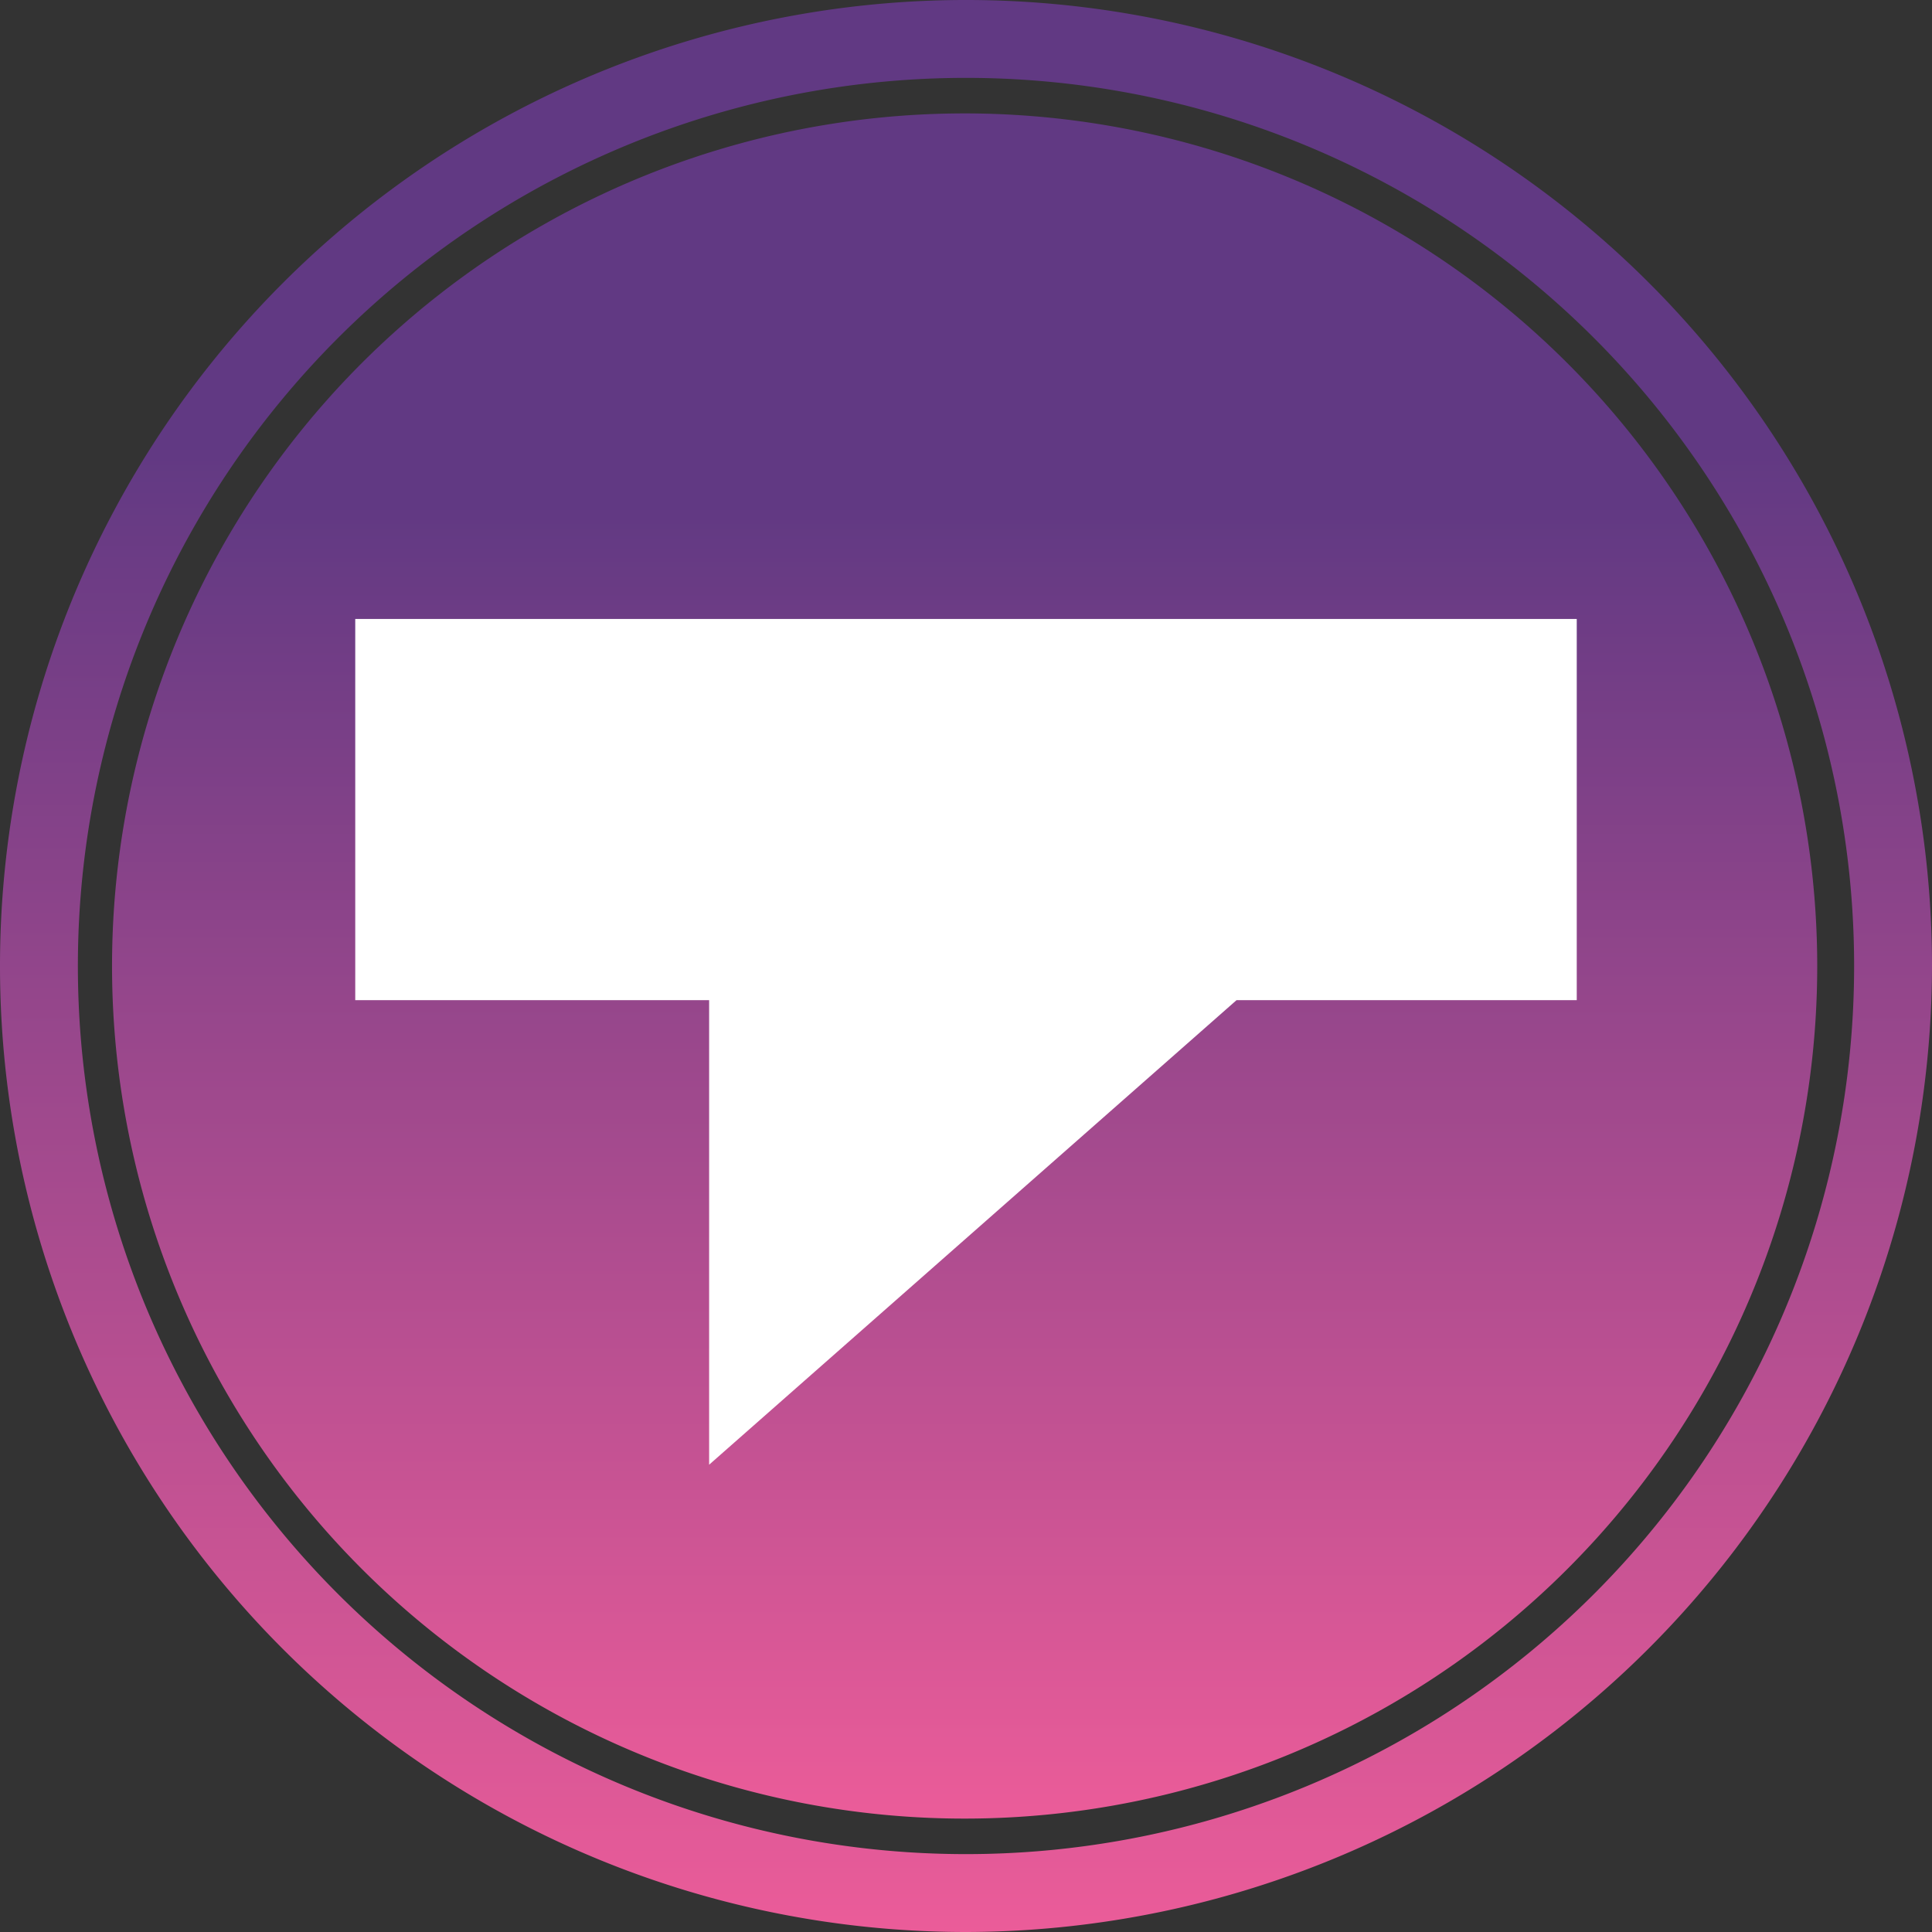
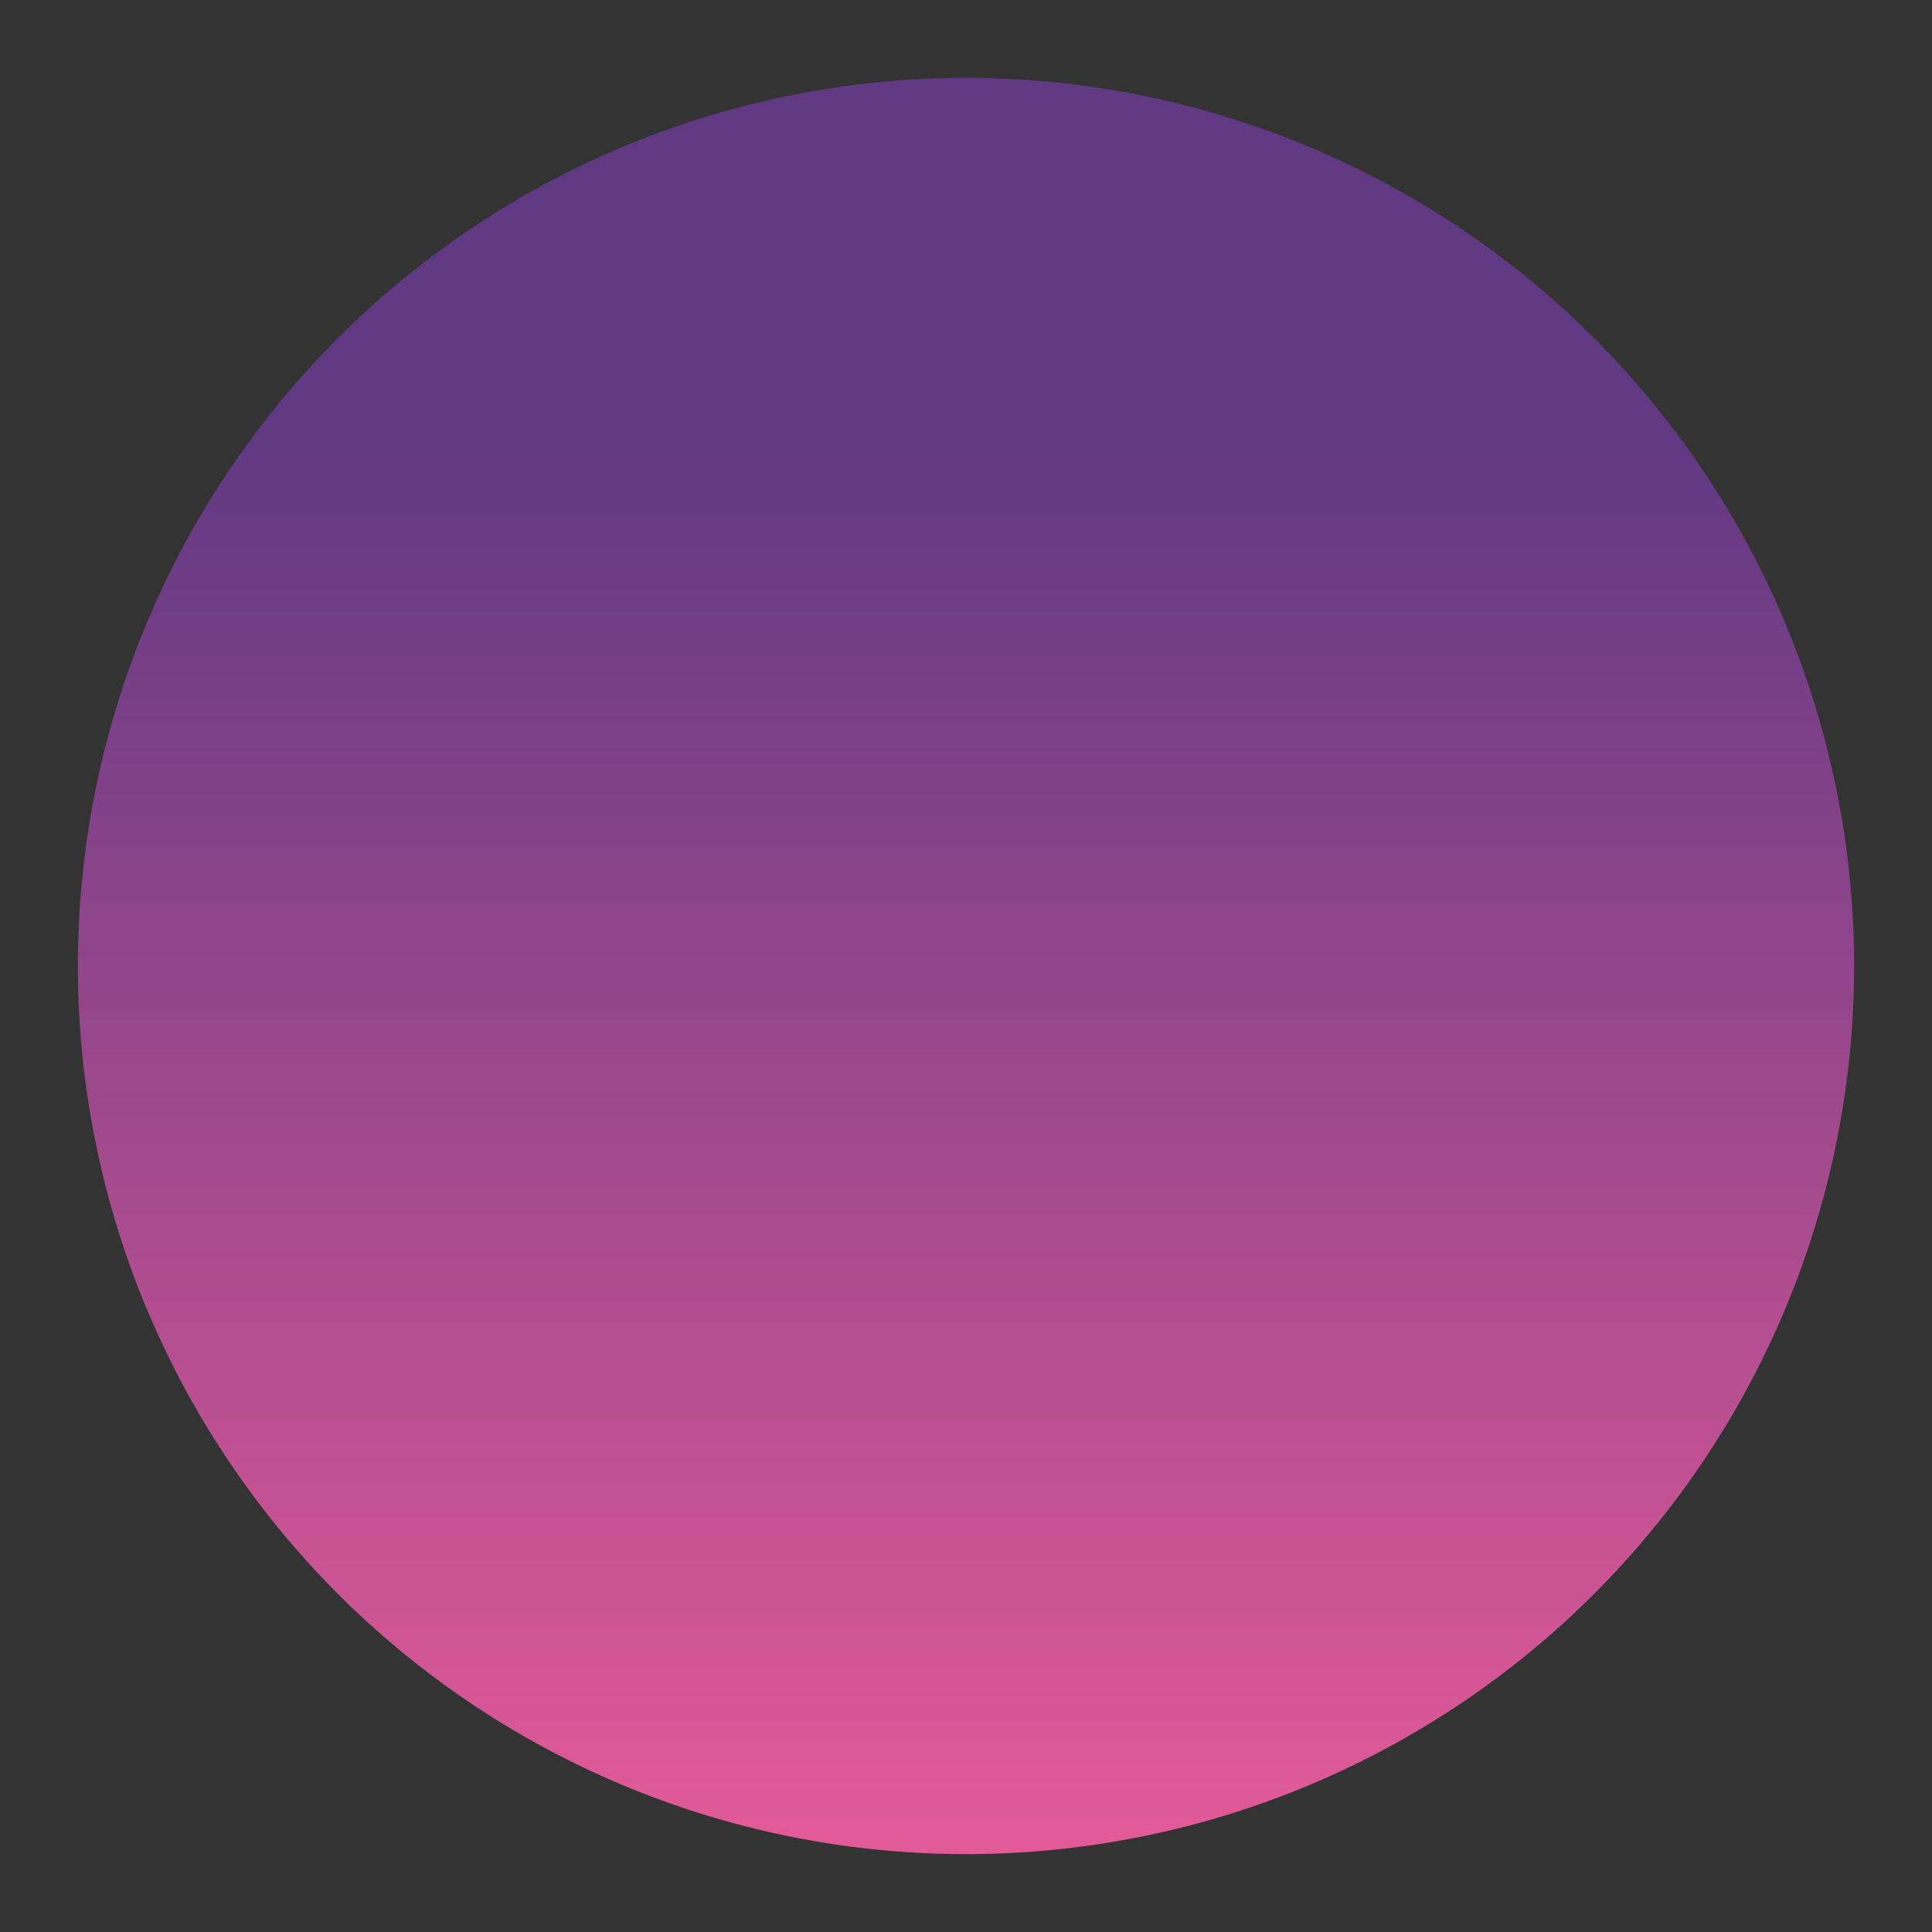
<svg xmlns="http://www.w3.org/2000/svg" xmlns:xlink="http://www.w3.org/1999/xlink" viewBox="0 0 141.4 141.4">
  <rect x="0" y="0" width="141.4" height="141.4" fill="#333333" stroke="none" />
  <defs>
    <style>.cls-1{fill:url(#linear-gradient);}.cls-2{fill:url(#linear-gradient-2);}.cls-3{fill:#fff;}</style>
    <linearGradient id="linear-gradient" x1="70.7" y1="-1086.47" x2="70.7" y2="-945.07" gradientTransform="matrix(1, 0, 0, -1, 0, -945.07)" gradientUnits="userSpaceOnUse">
      <stop offset="0" stop-color="#eb5c99" />
      <stop offset="0.77" stop-color="#613983" />
    </linearGradient>
    <linearGradient id="linear-gradient-2" x1="70.6" y1="-1078.17" x2="70.6" y2="-953.37" xlink:href="#linear-gradient" />
  </defs>
  <title>001</title>
  <g id="Layer_2" data-name="Layer 2">
    <g id="Layer_1-2" data-name="Layer 1">
      <g id="Layer_2-2" data-name="Layer 2">
-         <path class="cls-1" d="M70.7,141.4a70.7,70.7,0,1,1,70.7-70.7A70.82,70.82,0,0,1,70.7,141.4Zm0-135.7a65,65,0,1,0,65,65A65,65,0,0,0,70.7,5.7Z" />
+         <path class="cls-1" d="M70.7,141.4A70.82,70.82,0,0,1,70.7,141.4Zm0-135.7a65,65,0,1,0,65,65A65,65,0,0,0,70.7,5.7Z" />
      </g>
      <g id="Layer_3" data-name="Layer 3">
-         <path class="cls-2" d="M133,70.7A62.4,62.4,0,1,1,70.6,8.3,62.42,62.42,0,0,1,133,70.7Z" />
-       </g>
+         </g>
      <g id="Layer_4" data-name="Layer 4">
-         <polygon class="cls-3" points="115.4 45.3 26 45.3 26 73.2 51.9 73.2 51.9 107.2 90.5 73.2 115.4 73.2 115.4 45.3" />
-       </g>
+         </g>
    </g>
  </g>
</svg>